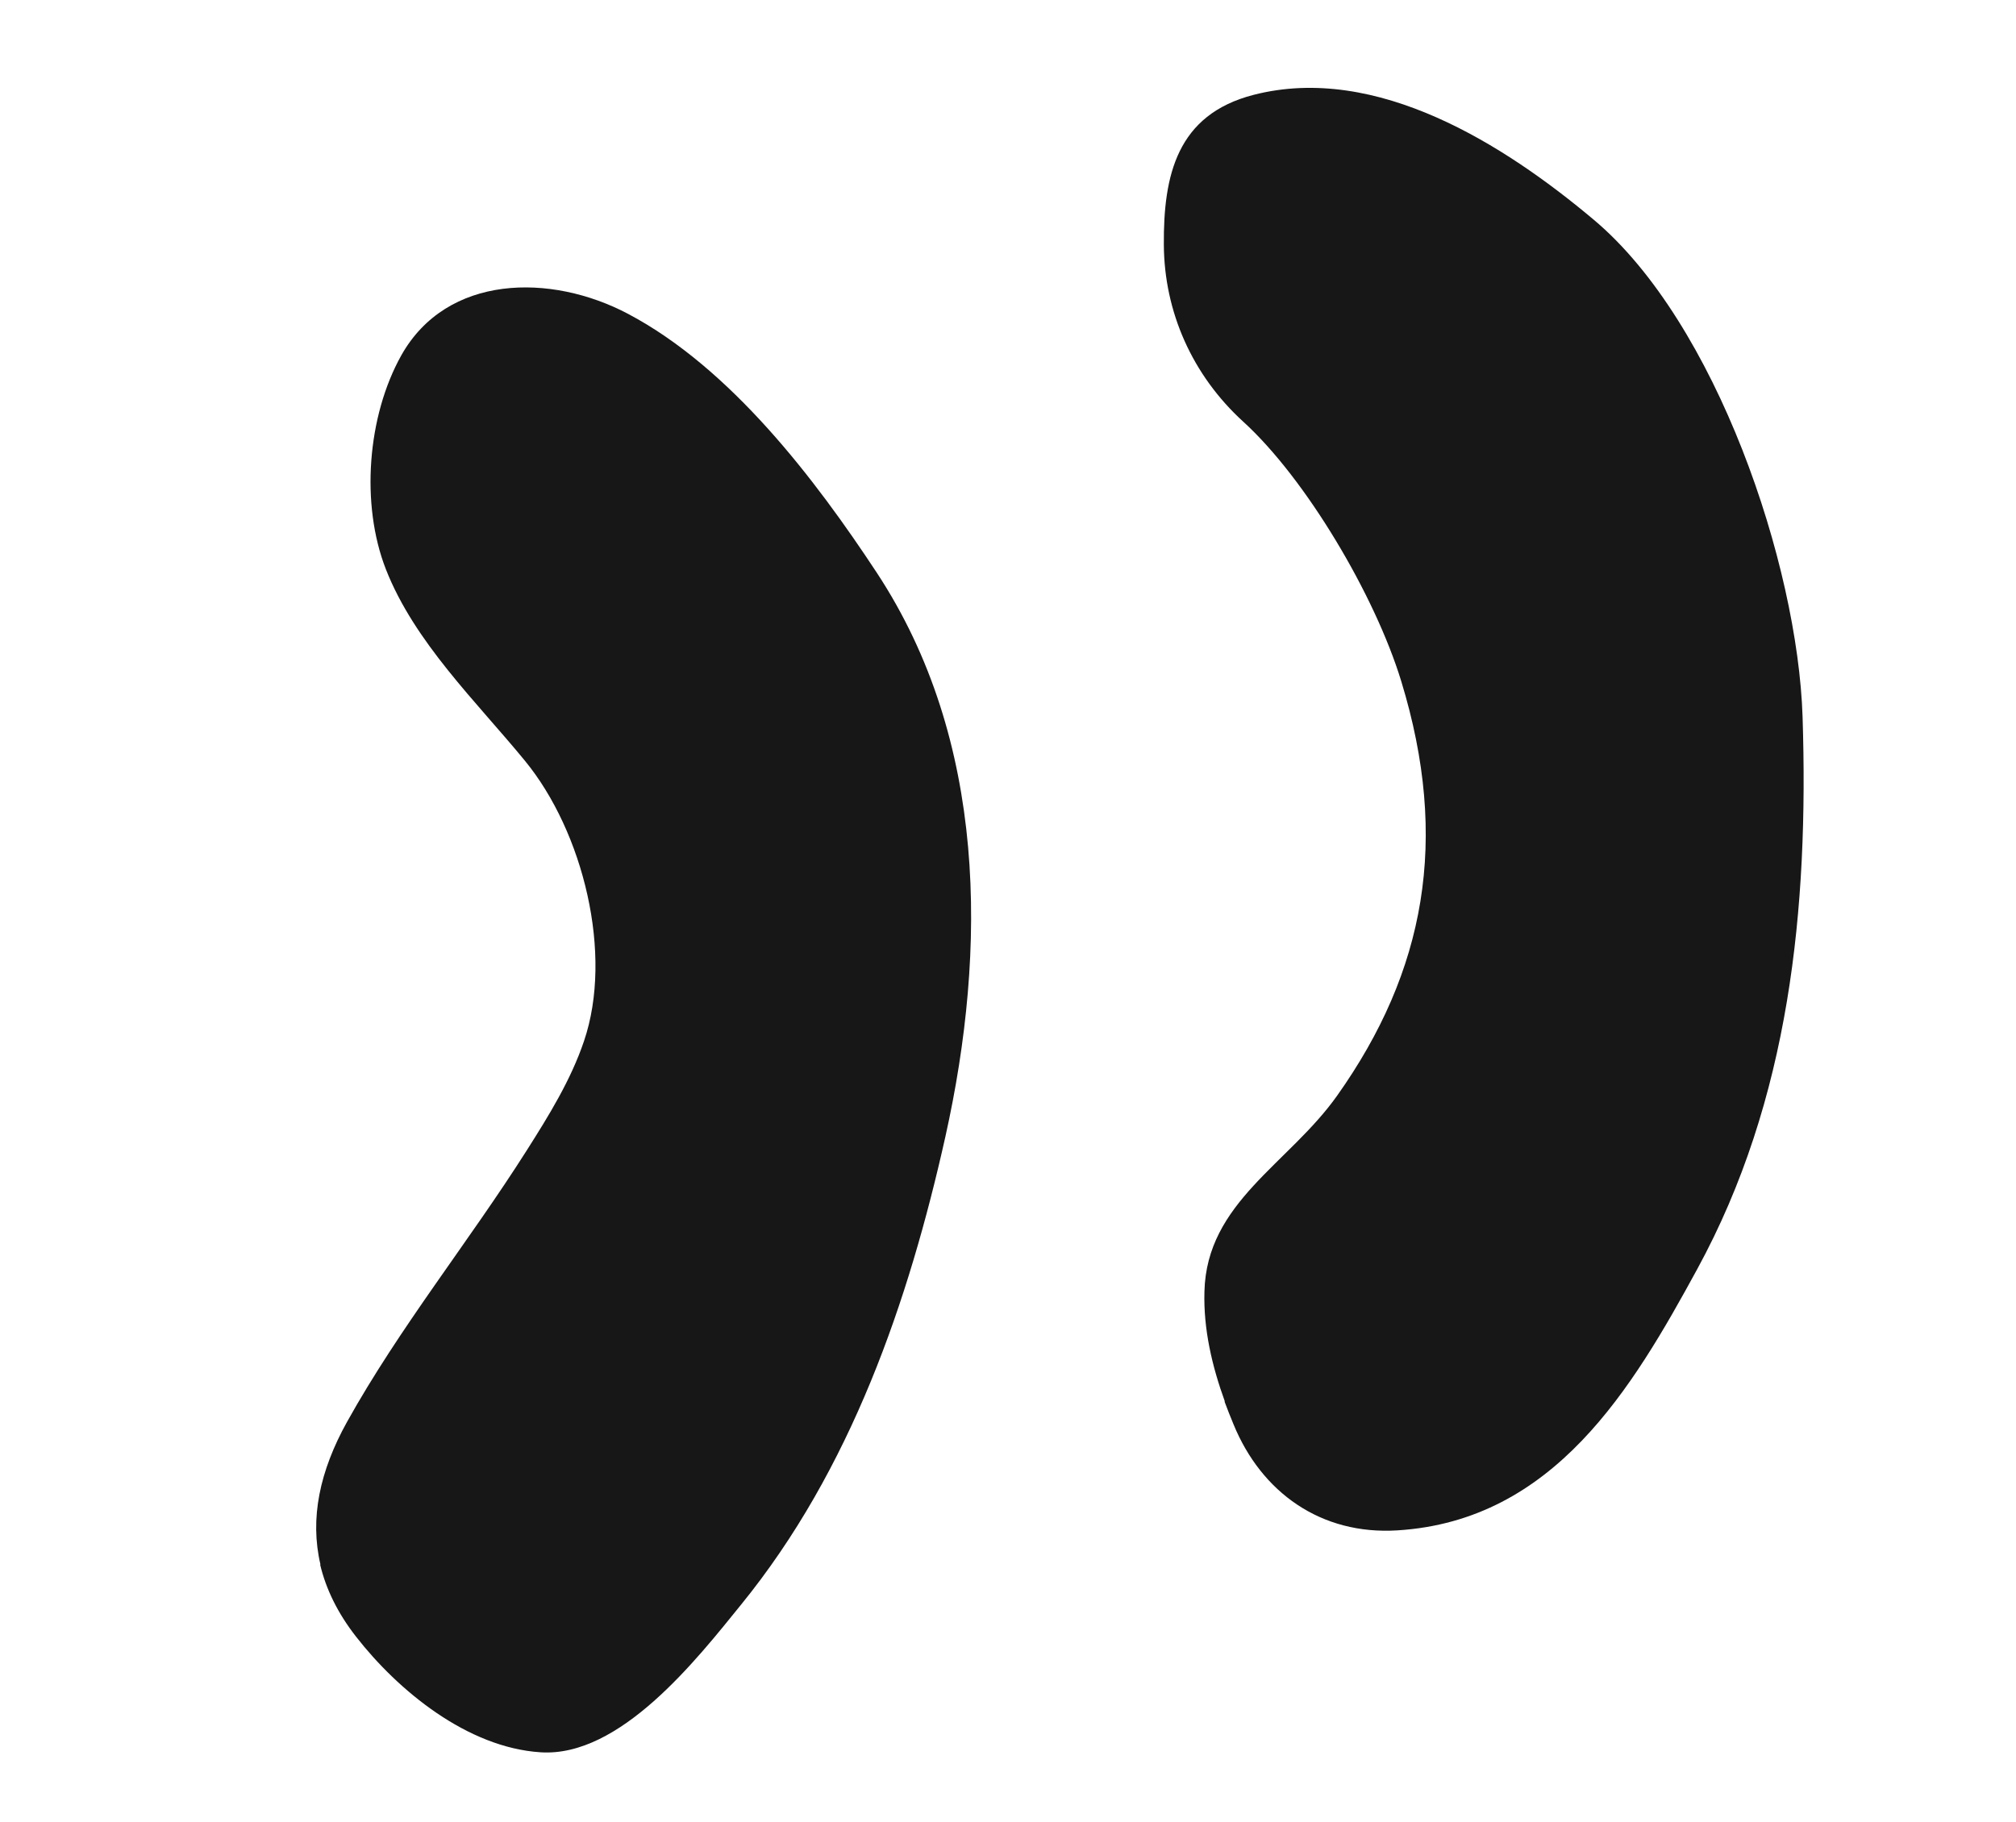
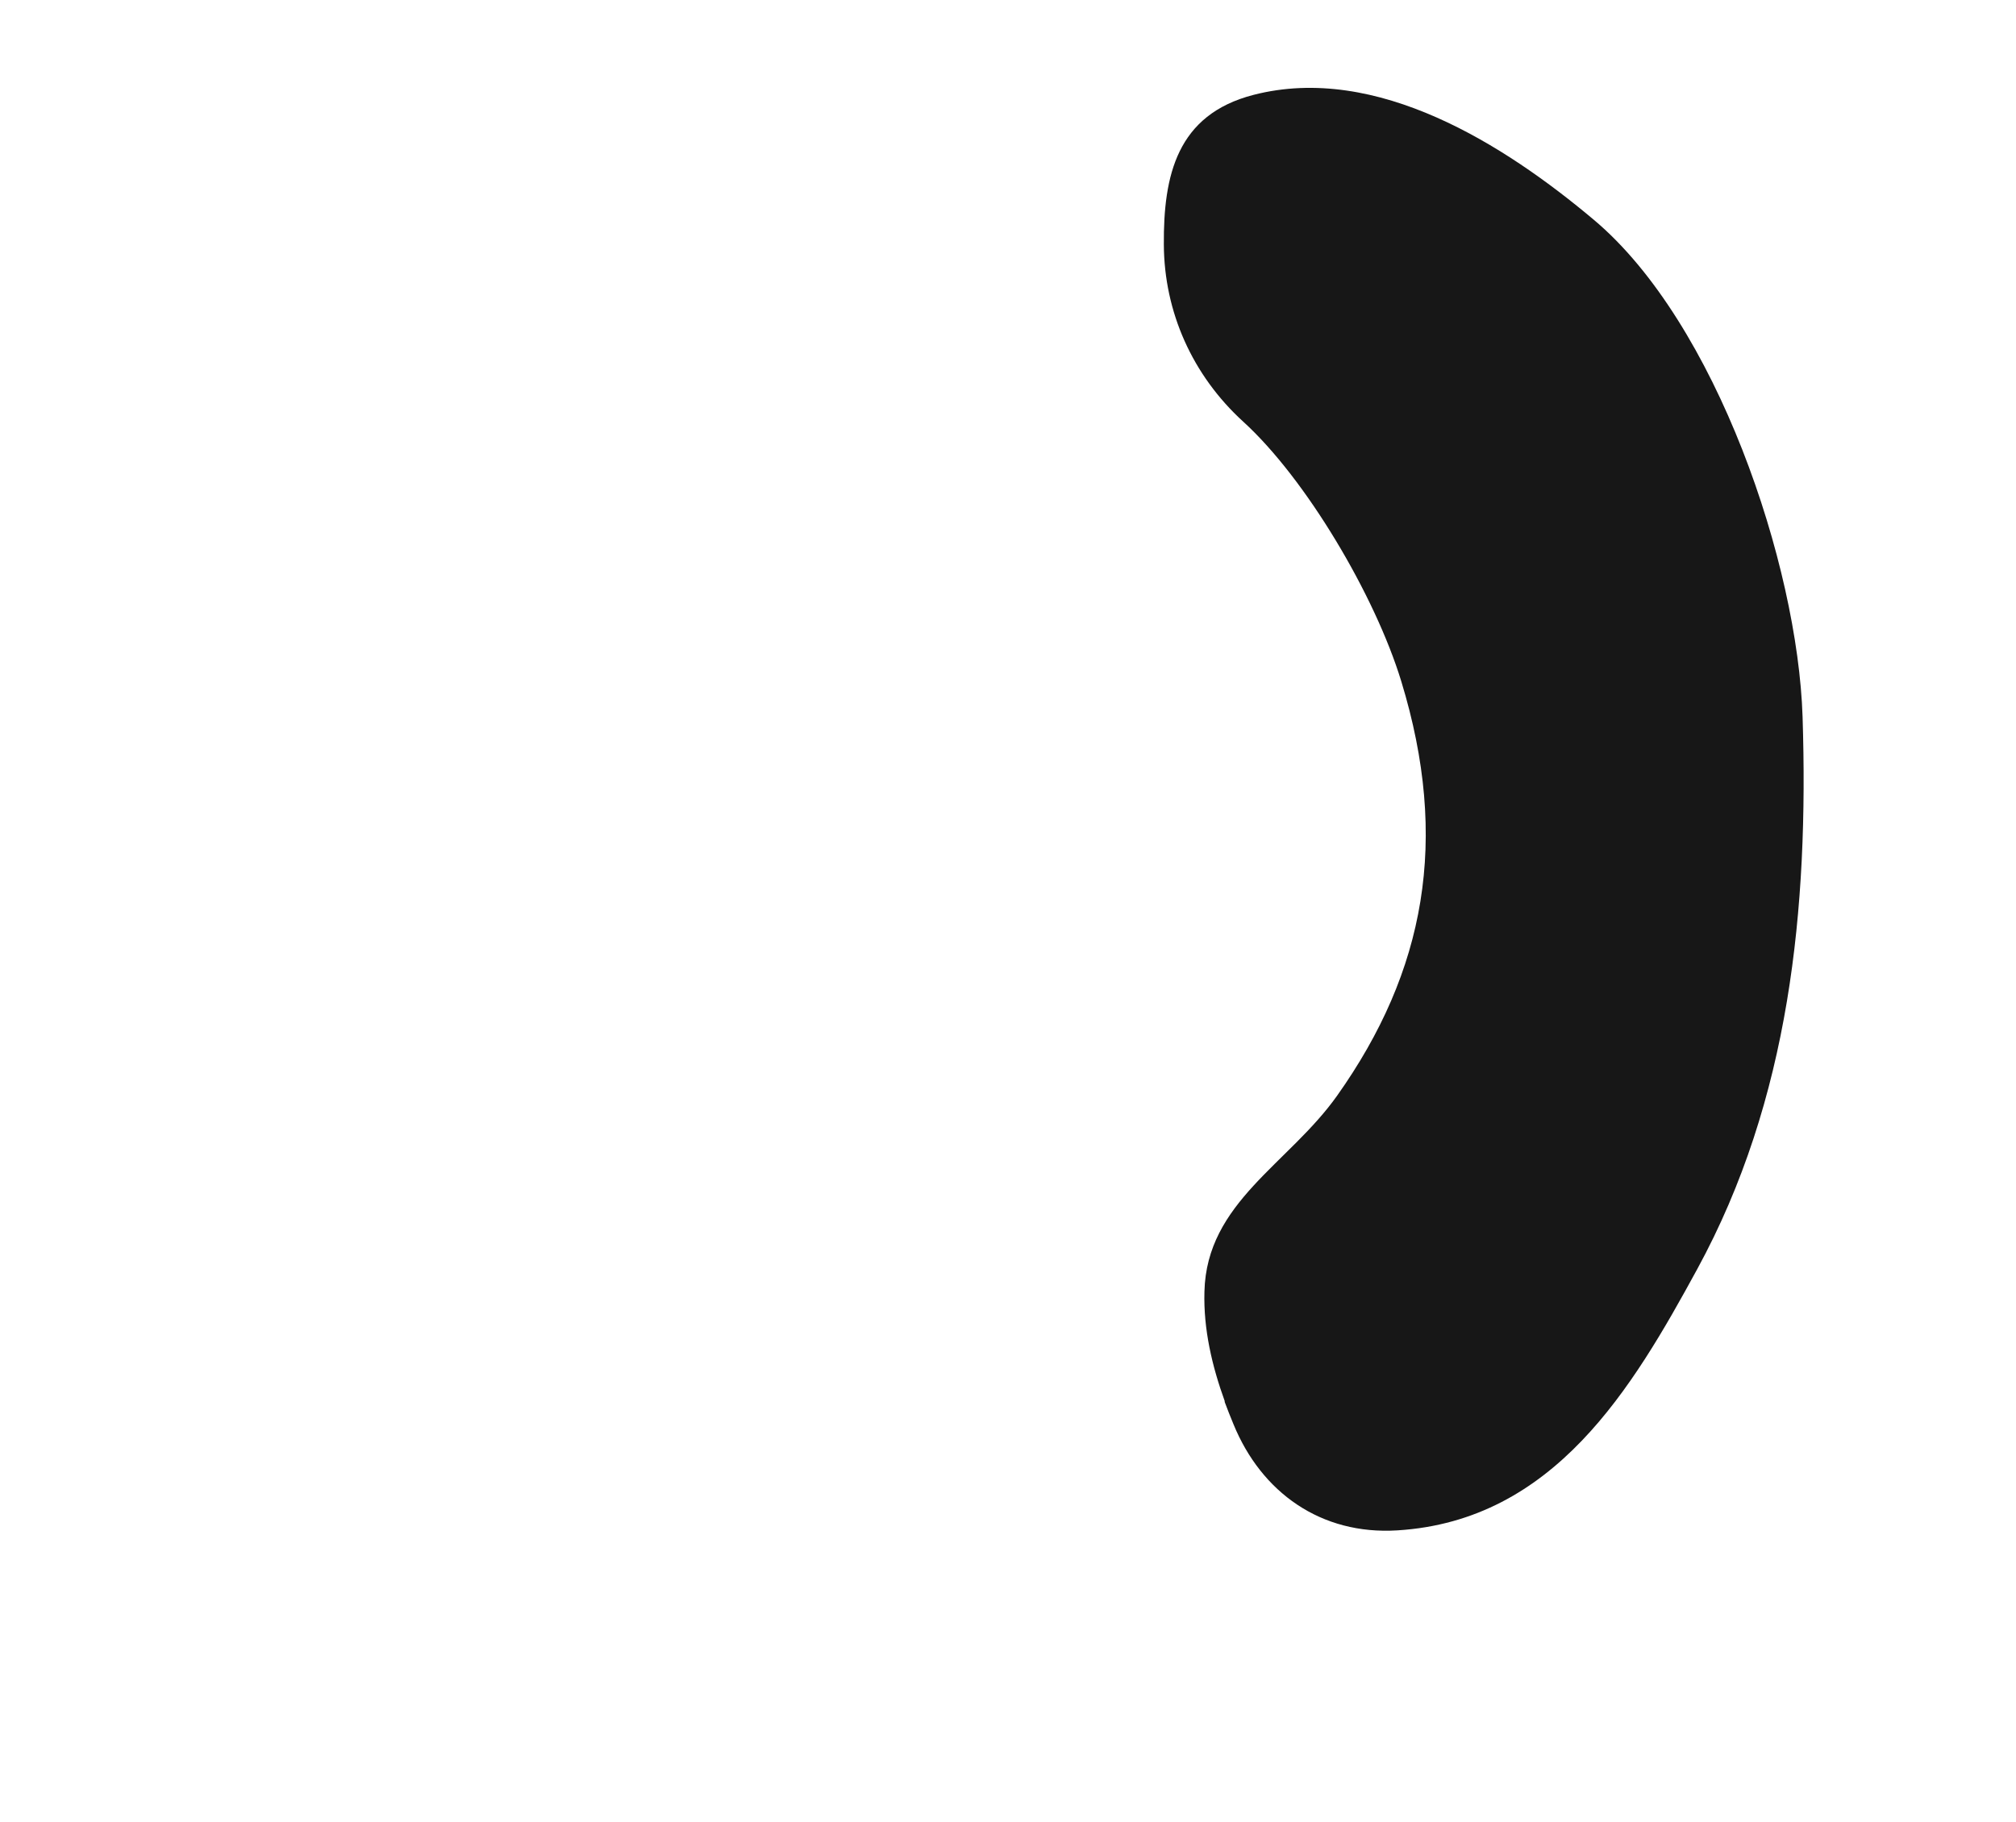
<svg xmlns="http://www.w3.org/2000/svg" fill="none" height="100%" overflow="visible" preserveAspectRatio="none" style="display: block;" viewBox="0 0 73 66" width="100%">
  <g id="&quot;">
    <path d="M44.352 50.761C43.887 49.476 43.574 48.14 43.613 46.782C43.69 43.548 46.667 42.159 48.421 39.68C51.606 35.185 52.496 30.417 50.739 24.672C49.789 21.564 47.286 17.336 45.016 15.271C43.176 13.591 42.155 11.297 42.143 8.858C42.127 6.362 42.609 4.153 45.391 3.436C49.855 2.287 54.501 5.26 57.711 7.959C62.151 11.688 65.094 20.445 65.272 25.963C65.494 32.922 64.806 39.826 61.459 45.964C59.107 50.279 56.28 55.074 50.605 55.429C47.826 55.604 45.675 54.05 44.667 51.59C44.556 51.32 44.442 51.038 44.341 50.764L44.352 50.761Z" fill="#171717" id="Vector" />
-     <path d="M11.605 56.672C11.21 54.999 11.578 53.28 12.563 51.506C14.47 48.078 16.963 44.993 19.068 41.675C19.872 40.408 20.67 39.12 21.147 37.707C22.215 34.563 21.123 30.133 19.009 27.556C17.255 25.416 15.009 23.264 13.972 20.616C13.053 18.261 13.299 15.076 14.532 12.869C16.183 9.933 19.94 9.887 22.739 11.366C26.461 13.334 29.514 17.351 31.746 20.739C35.74 26.806 35.747 34.362 34.233 41.168C32.901 47.133 30.817 53.222 26.837 58.117C25.222 60.111 22.453 63.658 19.572 63.467C16.924 63.297 14.416 61.235 12.892 59.278C12.225 58.424 11.803 57.554 11.591 56.664L11.605 56.672Z" fill="#171717" id="Vector_2" />
  </g>
</svg>